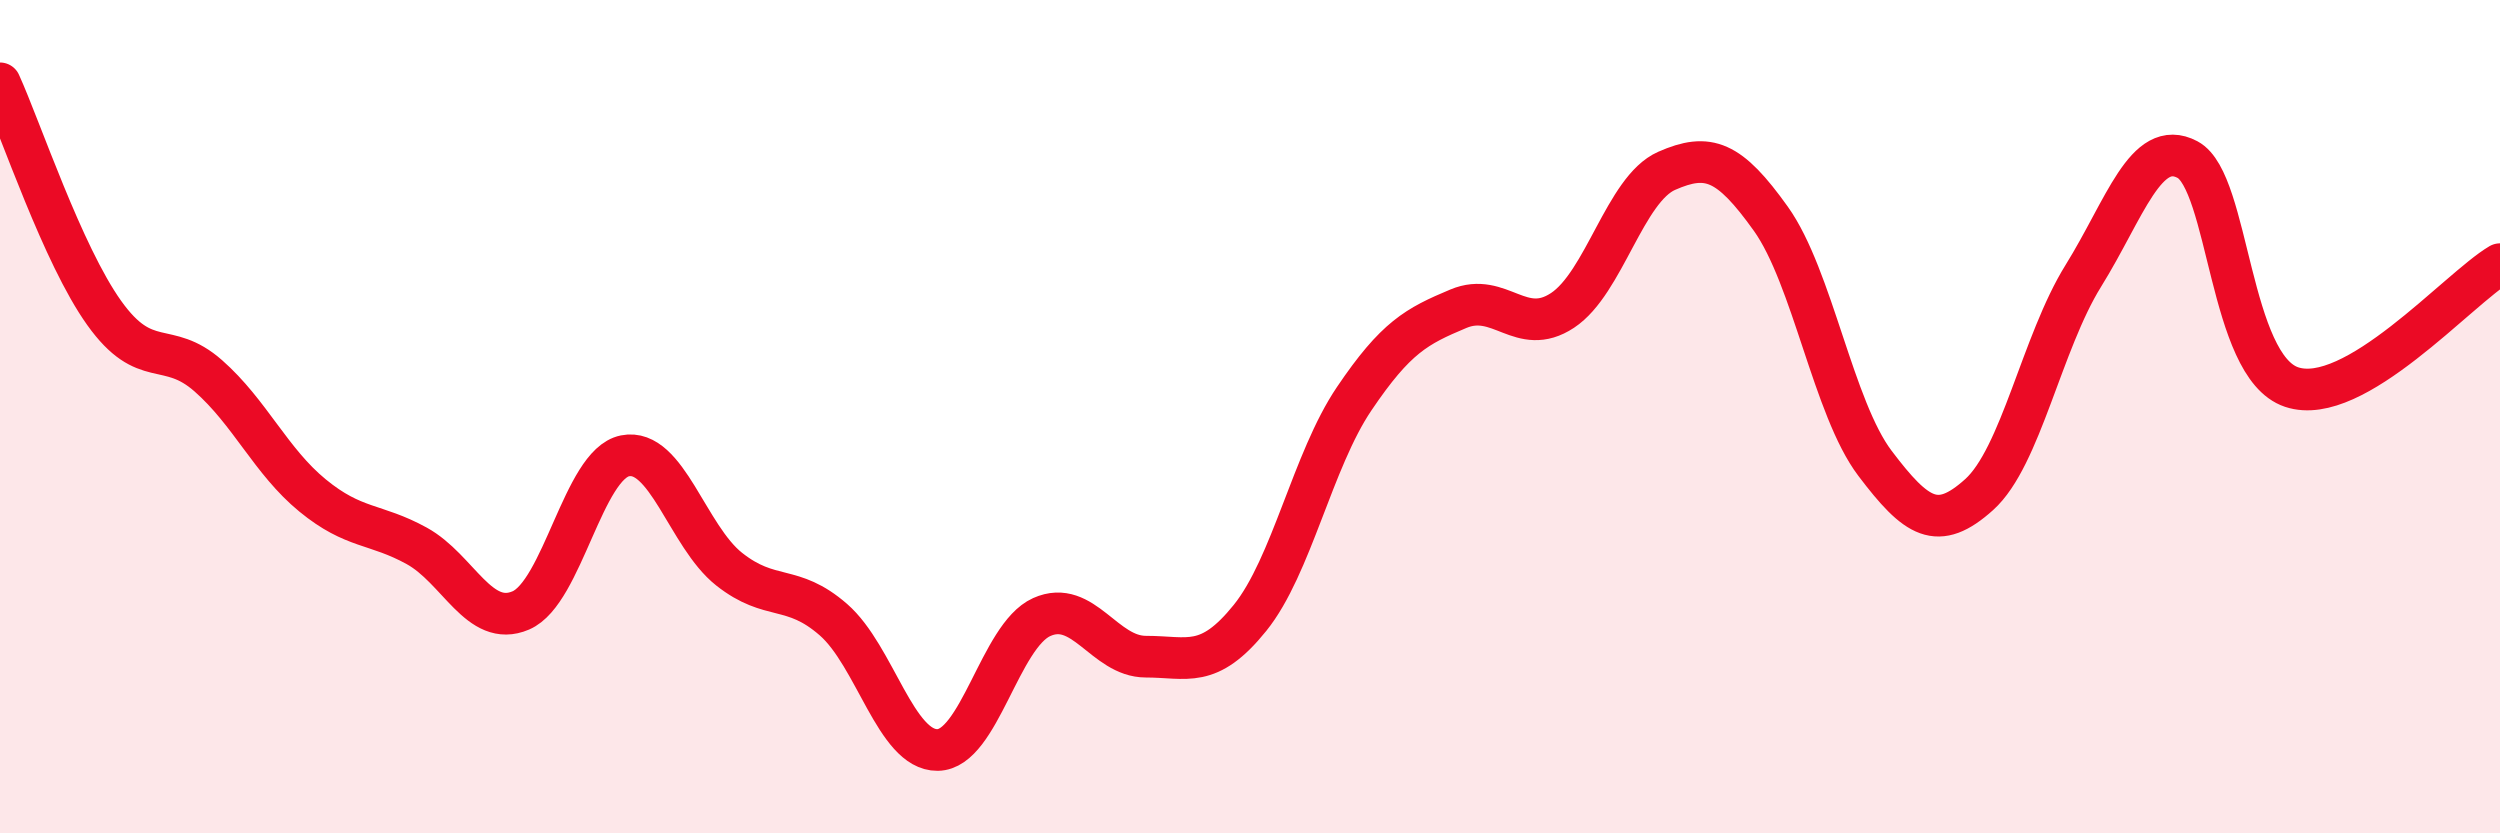
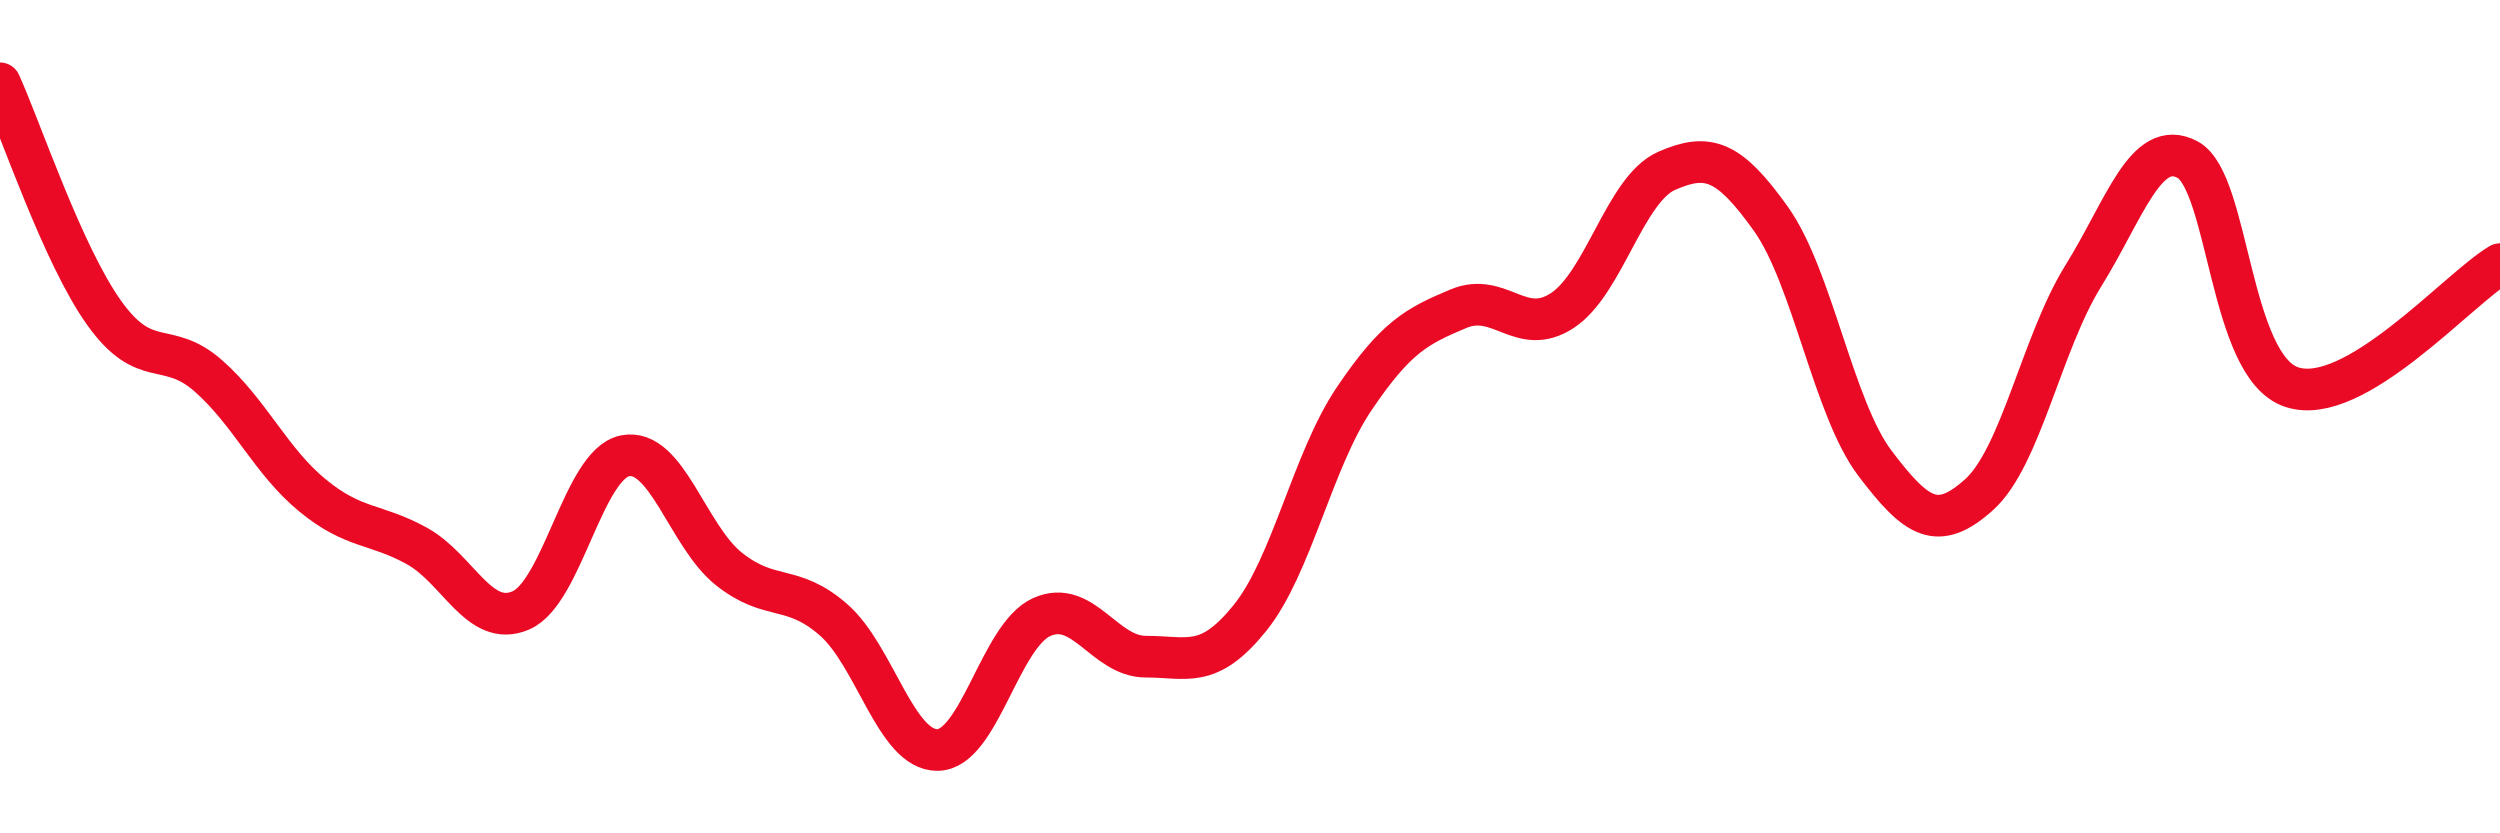
<svg xmlns="http://www.w3.org/2000/svg" width="60" height="20" viewBox="0 0 60 20">
-   <path d="M 0,2 C 0.5,3.1 1.5,6.11 2.5,7.51 C 3.5,8.91 4,8.14 5,9.02 C 6,9.9 6.5,11.07 7.5,11.89 C 8.5,12.71 9,12.55 10,13.1 C 11,13.65 11.5,15.08 12.5,14.65 C 13.5,14.22 14,11.14 15,10.94 C 16,10.74 16.5,12.87 17.5,13.66 C 18.5,14.45 19,14 20,14.87 C 21,15.74 21.5,18.01 22.5,18 C 23.5,17.99 24,15.26 25,14.81 C 26,14.36 26.5,15.76 27.5,15.76 C 28.5,15.76 29,16.07 30,14.83 C 31,13.59 31.5,11.05 32.5,9.57 C 33.5,8.09 34,7.83 35,7.41 C 36,6.99 36.5,8.11 37.5,7.45 C 38.5,6.79 39,4.54 40,4.1 C 41,3.66 41.5,3.85 42.5,5.25 C 43.5,6.65 44,9.8 45,11.12 C 46,12.44 46.5,12.77 47.5,11.87 C 48.5,10.97 49,8.23 50,6.62 C 51,5.01 51.5,3.3 52.5,3.83 C 53.5,4.36 53.5,8.79 55,9.29 C 56.5,9.79 59,6.93 60,6.34L60 20L0 20Z" fill="#EB0A25" opacity="0.1" stroke-linecap="round" stroke-linejoin="round" />
  <path d="M 0,2 C 0.5,3.1 1.5,6.11 2.5,7.51 C 3.5,8.91 4,8.14 5,9.02 C 6,9.9 6.5,11.07 7.5,11.89 C 8.5,12.71 9,12.55 10,13.1 C 11,13.65 11.5,15.08 12.5,14.65 C 13.5,14.22 14,11.14 15,10.94 C 16,10.74 16.5,12.87 17.5,13.66 C 18.5,14.45 19,14 20,14.87 C 21,15.74 21.5,18.01 22.5,18 C 23.5,17.99 24,15.26 25,14.81 C 26,14.36 26.5,15.76 27.5,15.76 C 28.5,15.76 29,16.07 30,14.83 C 31,13.59 31.5,11.05 32.5,9.57 C 33.5,8.09 34,7.83 35,7.41 C 36,6.99 36.5,8.11 37.5,7.45 C 38.5,6.79 39,4.54 40,4.1 C 41,3.66 41.5,3.85 42.5,5.25 C 43.5,6.65 44,9.8 45,11.12 C 46,12.44 46.5,12.77 47.5,11.87 C 48.5,10.97 49,8.23 50,6.62 C 51,5.01 51.5,3.3 52.5,3.83 C 53.5,4.36 53.5,8.79 55,9.29 C 56.5,9.79 59,6.93 60,6.34" stroke="#EB0A25" stroke-width="1" fill="none" stroke-linecap="round" stroke-linejoin="round" />
</svg>